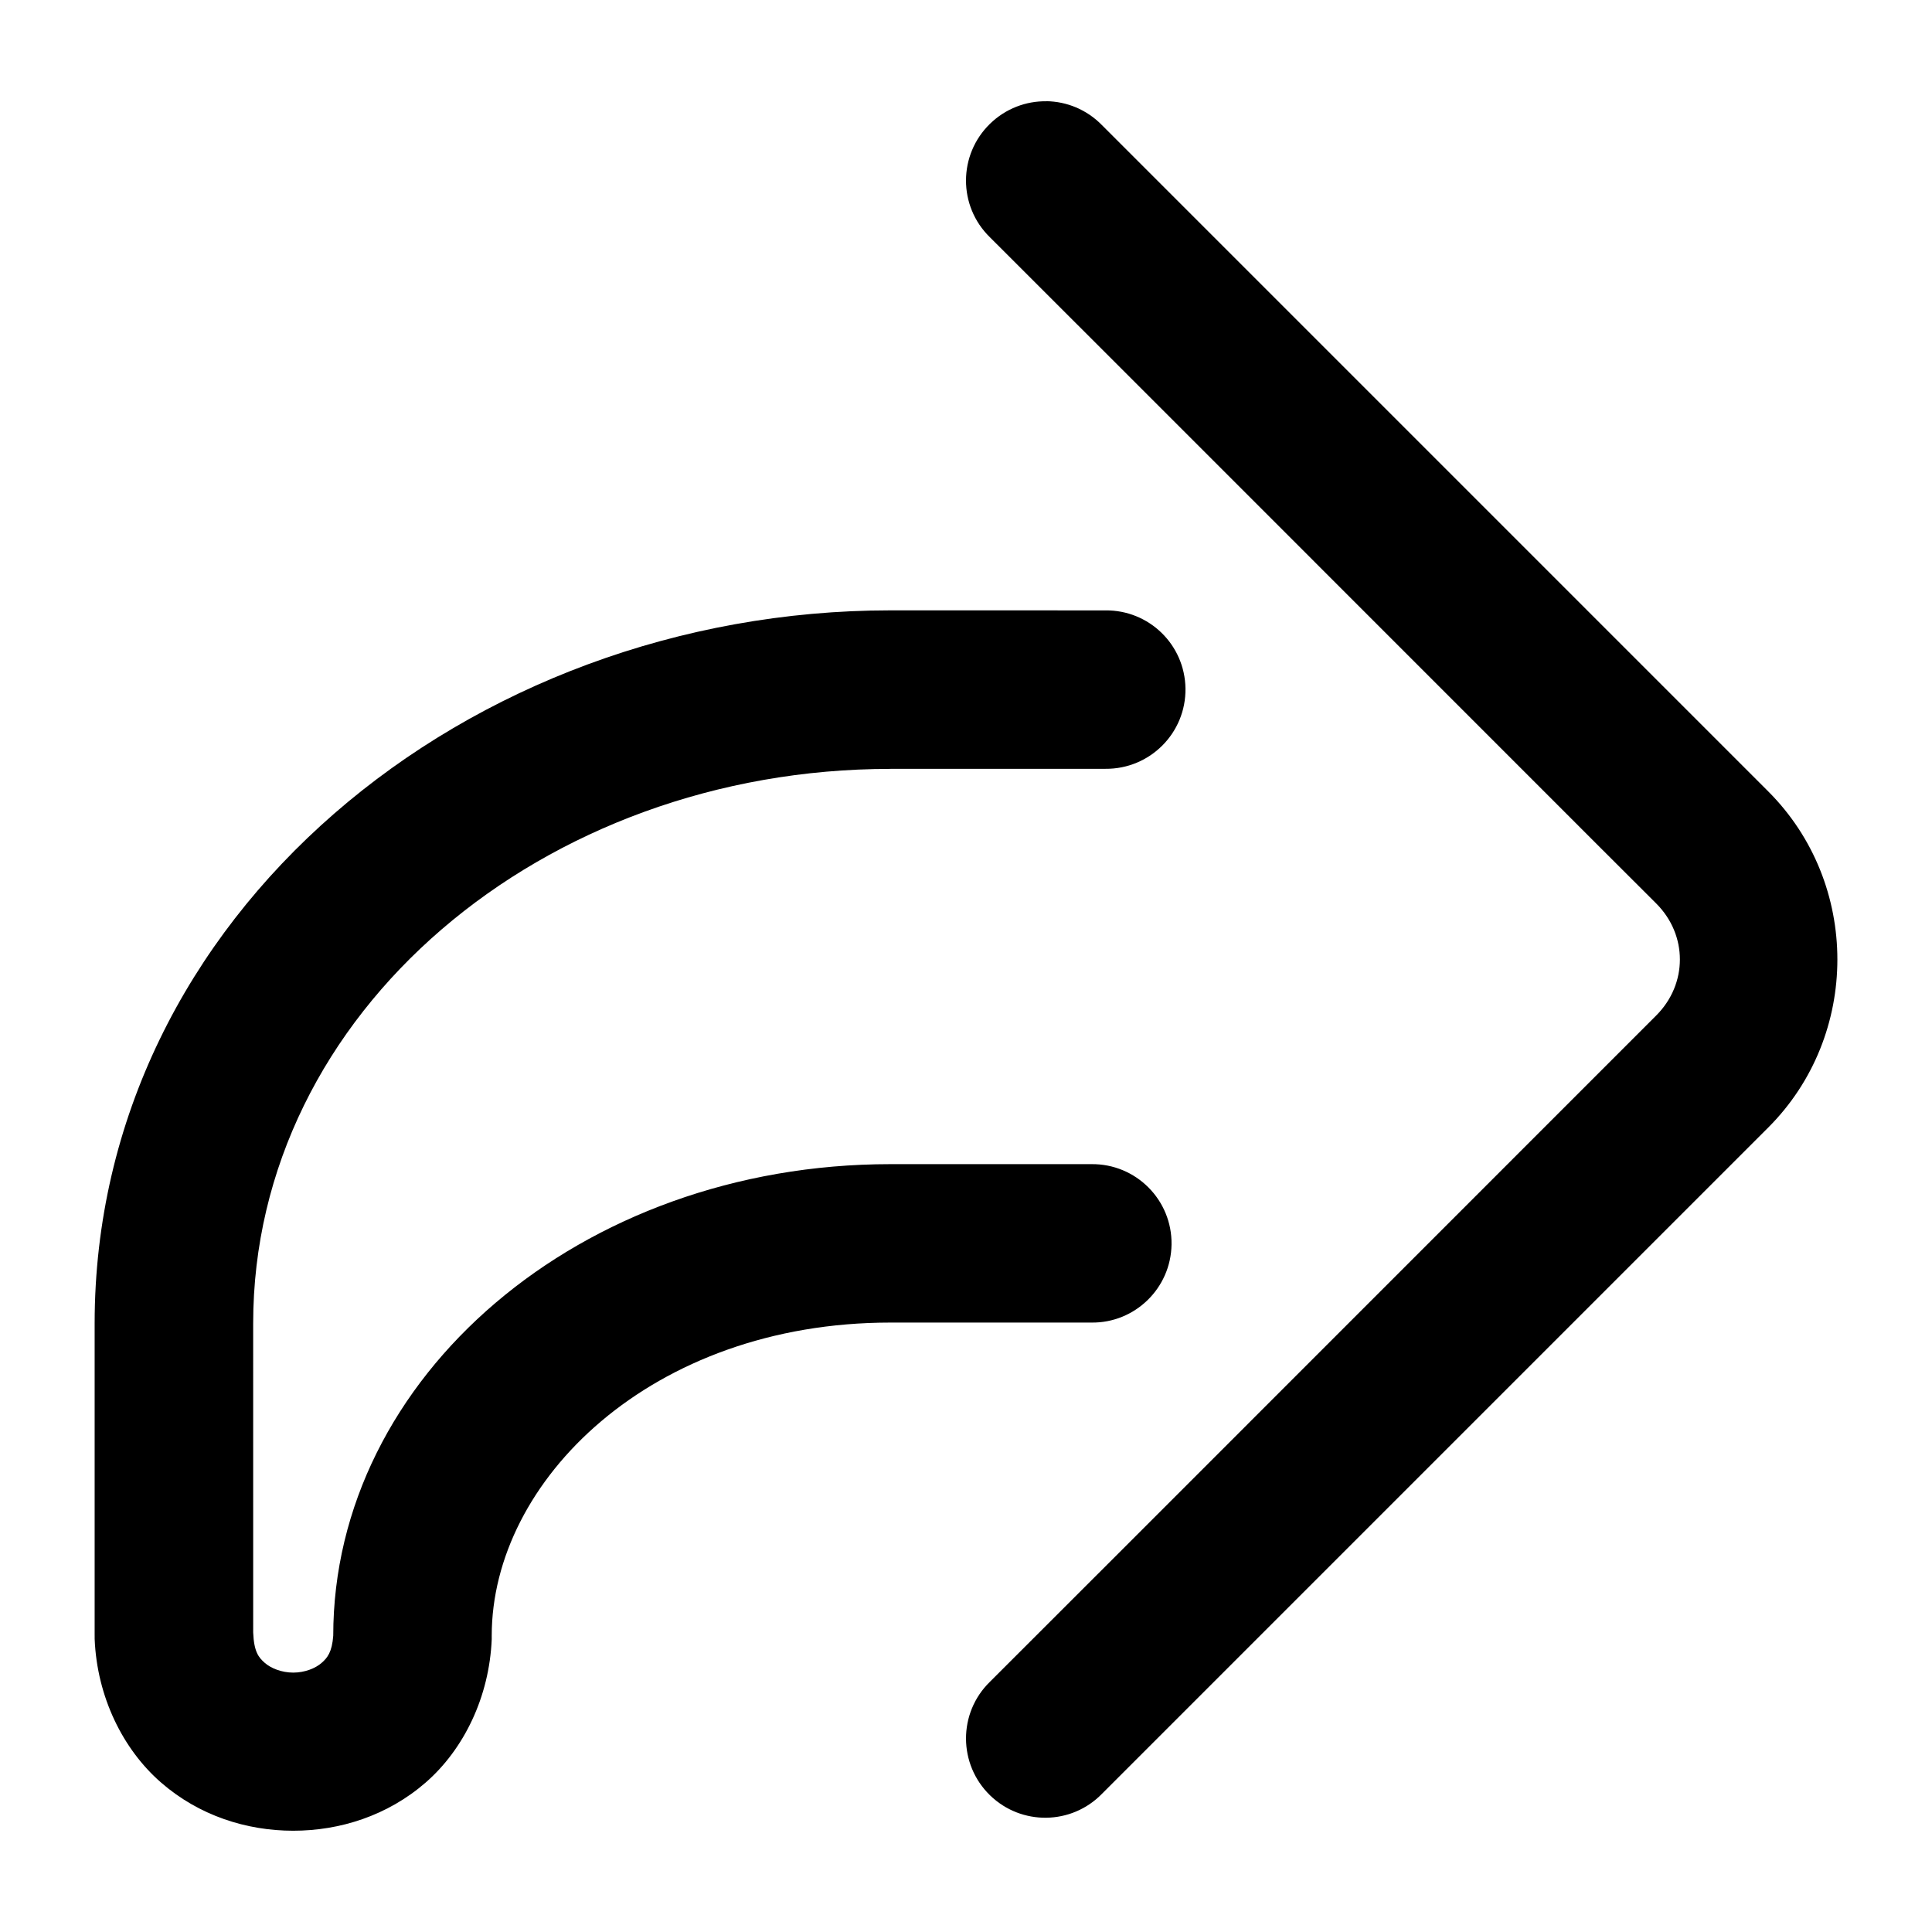
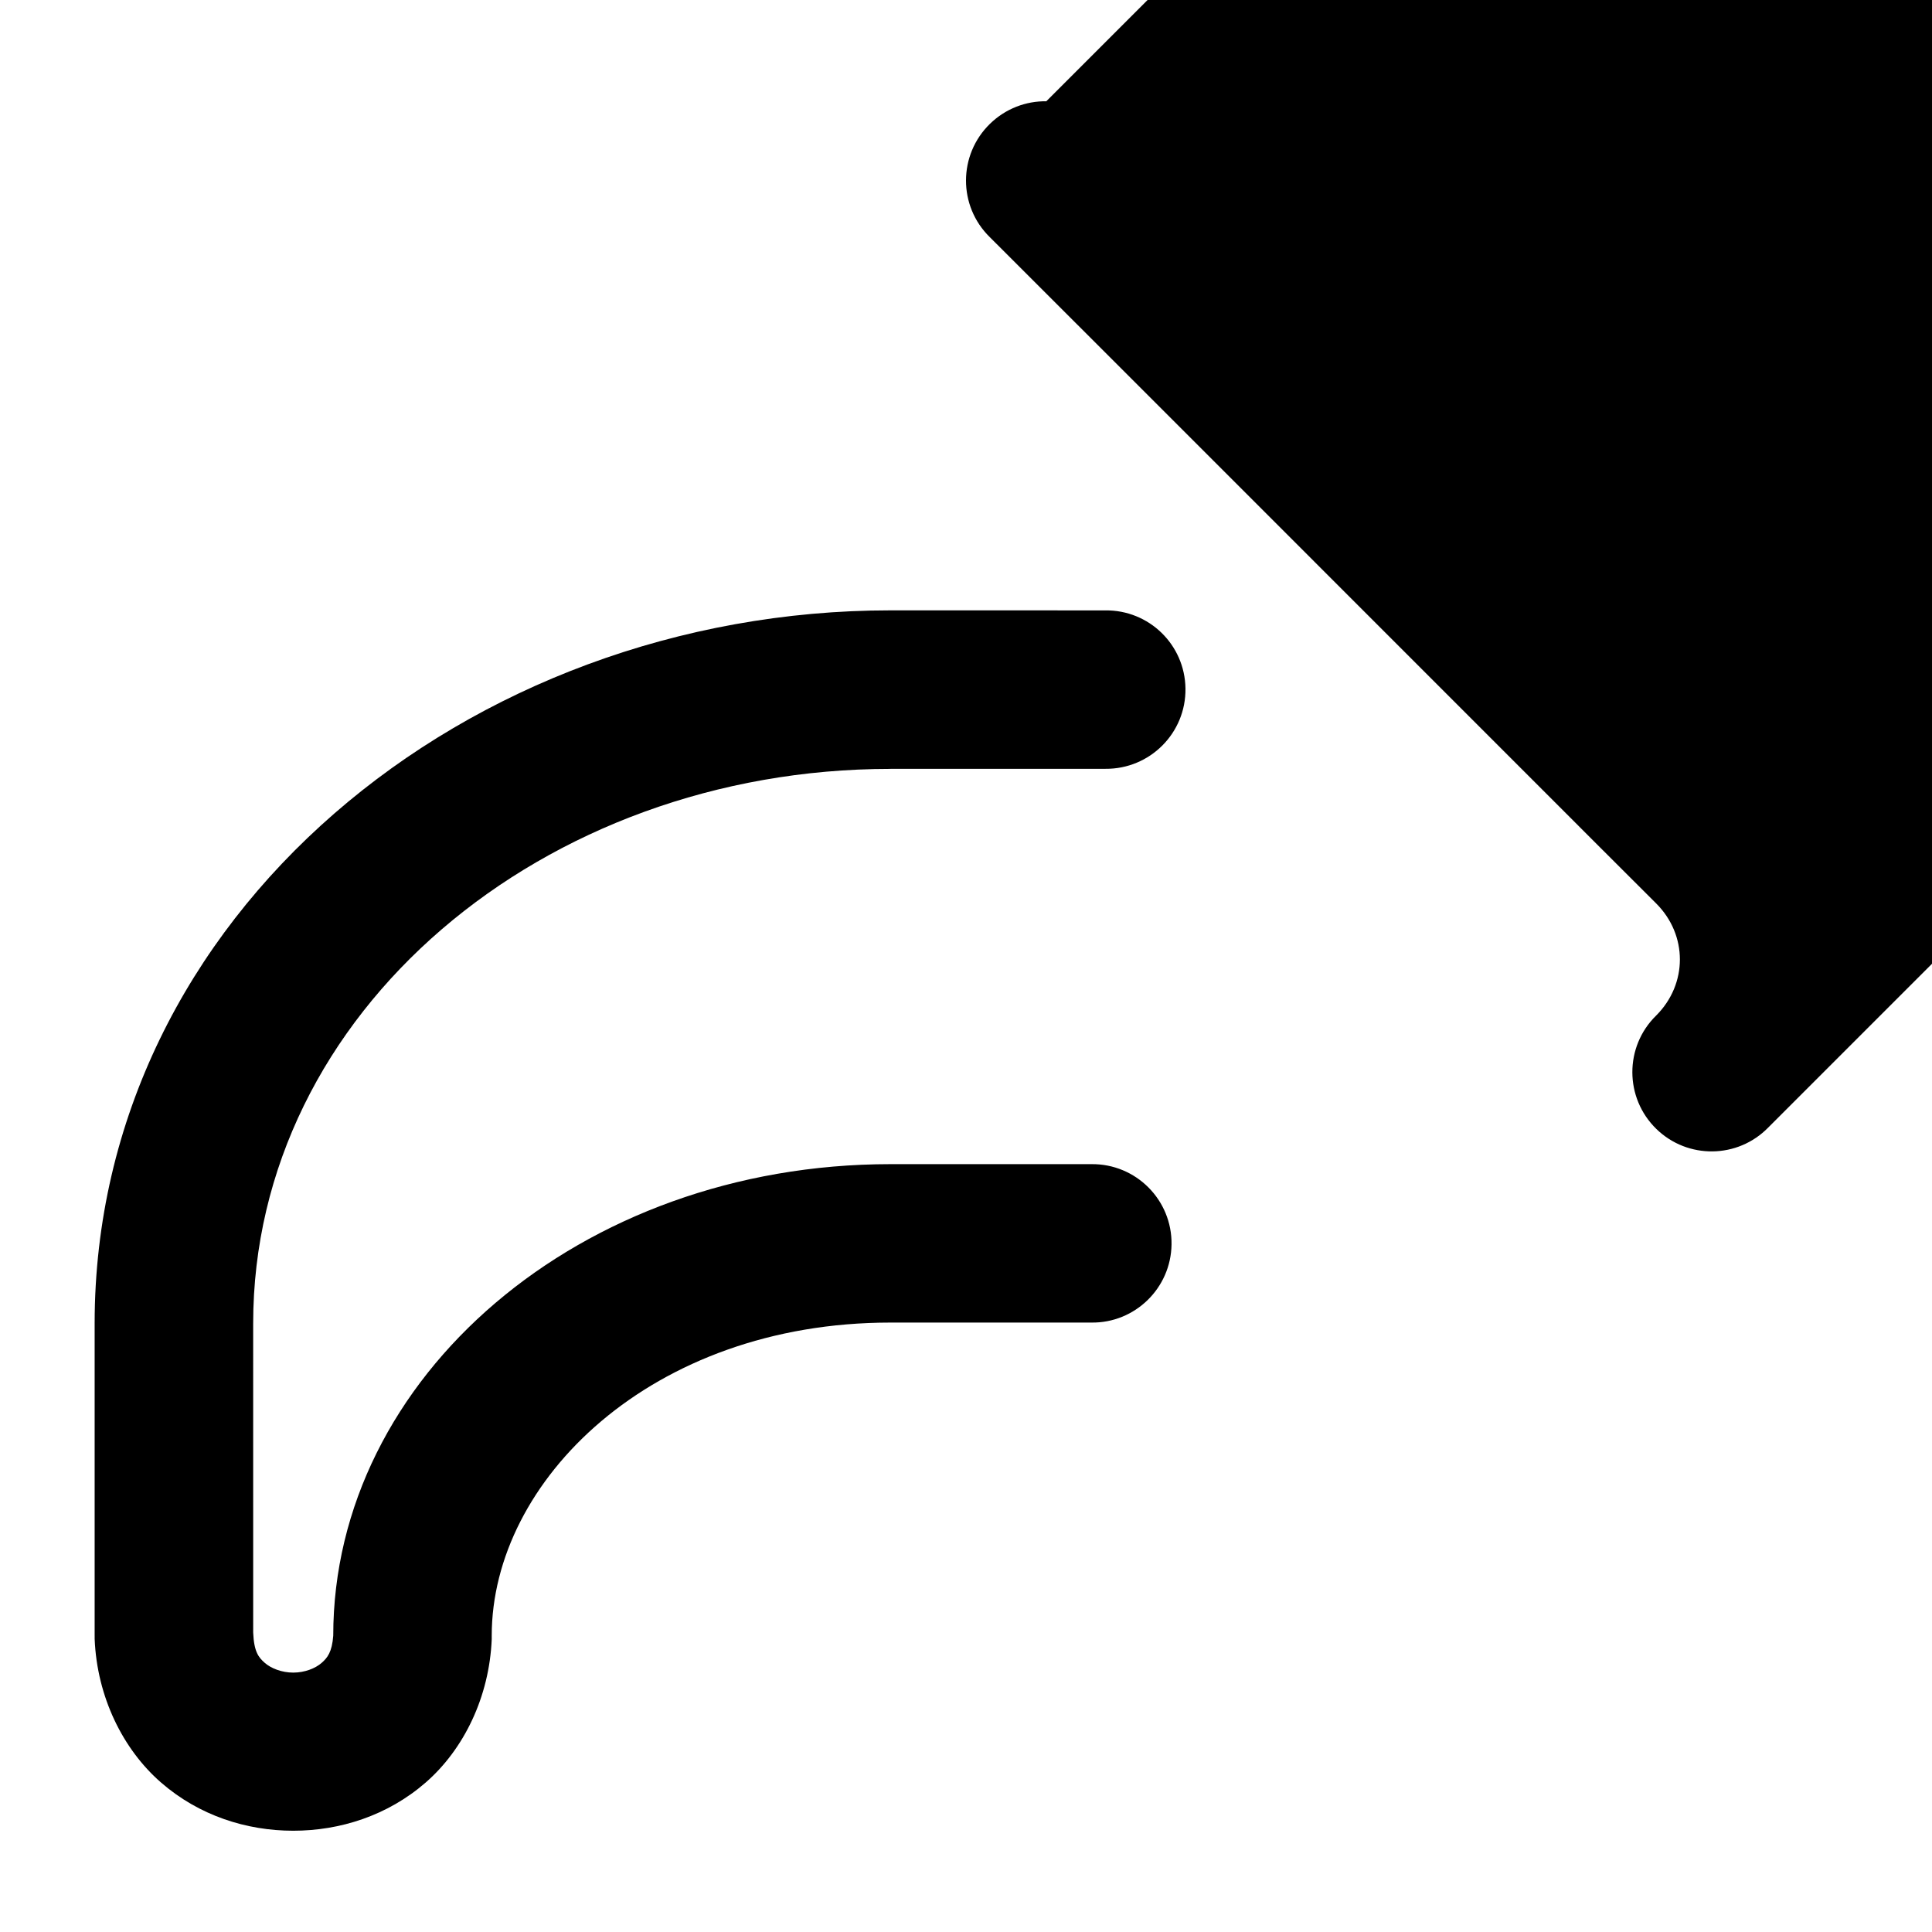
<svg xmlns="http://www.w3.org/2000/svg" fill="#000000" width="800px" height="800px" version="1.1" viewBox="144 144 512 512">
-   <path d="m421.28 170.84c-5.363-0.078-10.754 1.918-14.902 5.945-8.473 8.23-8.512 21.82-0.059 30.074l31.672 31.652 27.531 27.531 102.54 102.56 14.844 14.82c8.379 8.375 8.375 21.328 0 29.703l-14.844 14.844-102.54 102.56-27.531 27.531-31.672 31.652c-8.449 8.254-8.41 21.844 0.059 30.074 8.301 8.059 21.559 7.891 29.645-0.398l176.59-176.59c24.422-24.426 24.414-64.656-0.02-89.074l-176.57-176.57c-4.043-4.141-9.379-6.266-14.738-6.336zm-41.289 134.91c-111.92 0-210.91 80.645-210.91 188.99v82.738h0.004c-0.008 0.289-0.008 0.574 0 0.863 0.621 15.344 7.477 29.246 17.59 38.047s22.684 12.773 35.035 12.773c12.352 0 24.98-3.973 35.098-12.773 10.113-8.801 16.887-22.703 17.508-38.047h-0.004c0.008-0.289 0.008-0.574 0-0.863 0-41.016 42.258-82.984 105.68-82.984h53.238c5.785 0.078 11.039-2.203 14.883-5.945 3.844-3.742 6.269-8.953 6.356-14.738 0.176-11.809-9.426-21.438-21.238-21.301h-53.238c-82.328 0-147.68 56.465-147.68 124.97-0.324 4.359-1.559 5.879-3.094 7.215-1.645 1.434-4.449 2.562-7.504 2.562-3.055 0-5.879-1.129-7.523-2.562-1.645-1.434-2.891-2.941-3.094-8.055l-0.004-81.898c0-82.551 76.898-146.98 168.9-146.98v-0.02h56.93c11.809 0.117 21.41-9.488 21.238-21.301-0.082-5.785-2.492-10.996-6.336-14.738-3.844-3.742-9.117-6.012-14.902-5.945z" />
+   <path d="m421.28 170.84c-5.363-0.078-10.754 1.918-14.902 5.945-8.473 8.23-8.512 21.82-0.059 30.074l31.672 31.652 27.531 27.531 102.54 102.56 14.844 14.82c8.379 8.375 8.375 21.328 0 29.703c-8.449 8.254-8.41 21.844 0.059 30.074 8.301 8.059 21.559 7.891 29.645-0.398l176.59-176.59c24.422-24.426 24.414-64.656-0.02-89.074l-176.57-176.57c-4.043-4.141-9.379-6.266-14.738-6.336zm-41.289 134.91c-111.92 0-210.91 80.645-210.91 188.99v82.738h0.004c-0.008 0.289-0.008 0.574 0 0.863 0.621 15.344 7.477 29.246 17.59 38.047s22.684 12.773 35.035 12.773c12.352 0 24.98-3.973 35.098-12.773 10.113-8.801 16.887-22.703 17.508-38.047h-0.004c0.008-0.289 0.008-0.574 0-0.863 0-41.016 42.258-82.984 105.68-82.984h53.238c5.785 0.078 11.039-2.203 14.883-5.945 3.844-3.742 6.269-8.953 6.356-14.738 0.176-11.809-9.426-21.438-21.238-21.301h-53.238c-82.328 0-147.68 56.465-147.68 124.97-0.324 4.359-1.559 5.879-3.094 7.215-1.645 1.434-4.449 2.562-7.504 2.562-3.055 0-5.879-1.129-7.523-2.562-1.645-1.434-2.891-2.941-3.094-8.055l-0.004-81.898c0-82.551 76.898-146.98 168.9-146.98v-0.02h56.93c11.809 0.117 21.41-9.488 21.238-21.301-0.082-5.785-2.492-10.996-6.336-14.738-3.844-3.742-9.117-6.012-14.902-5.945z" />
</svg>